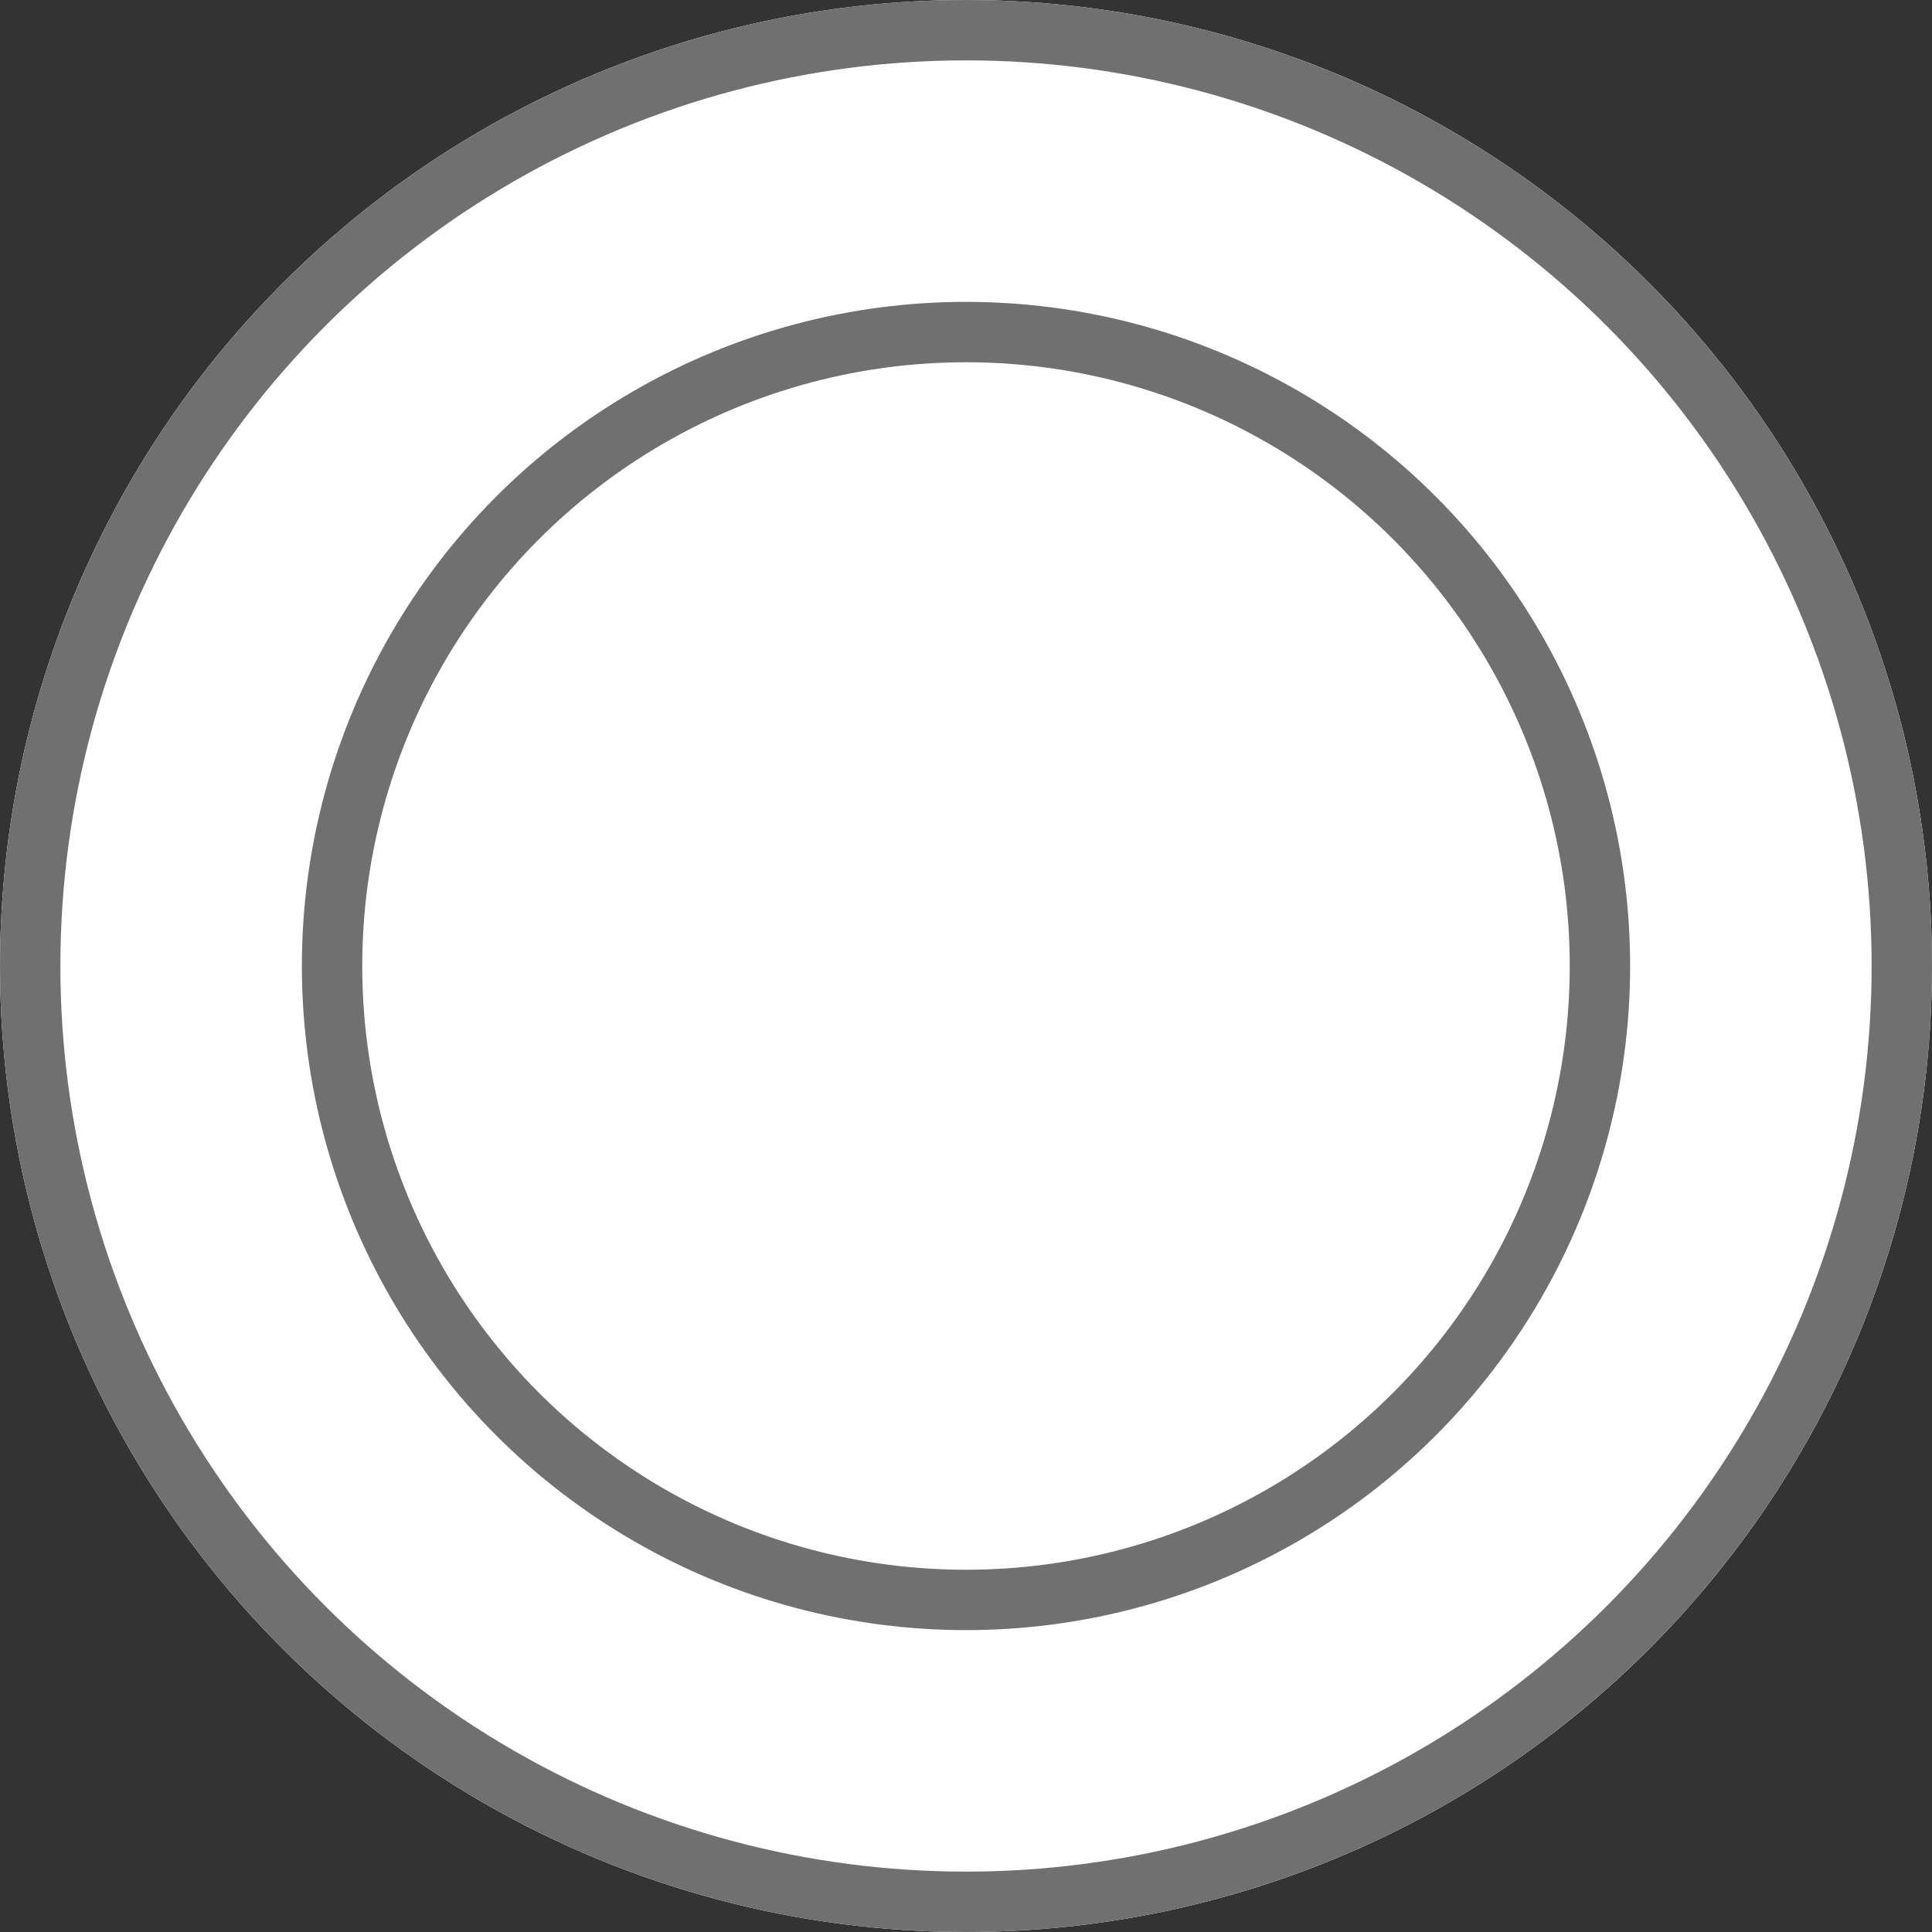
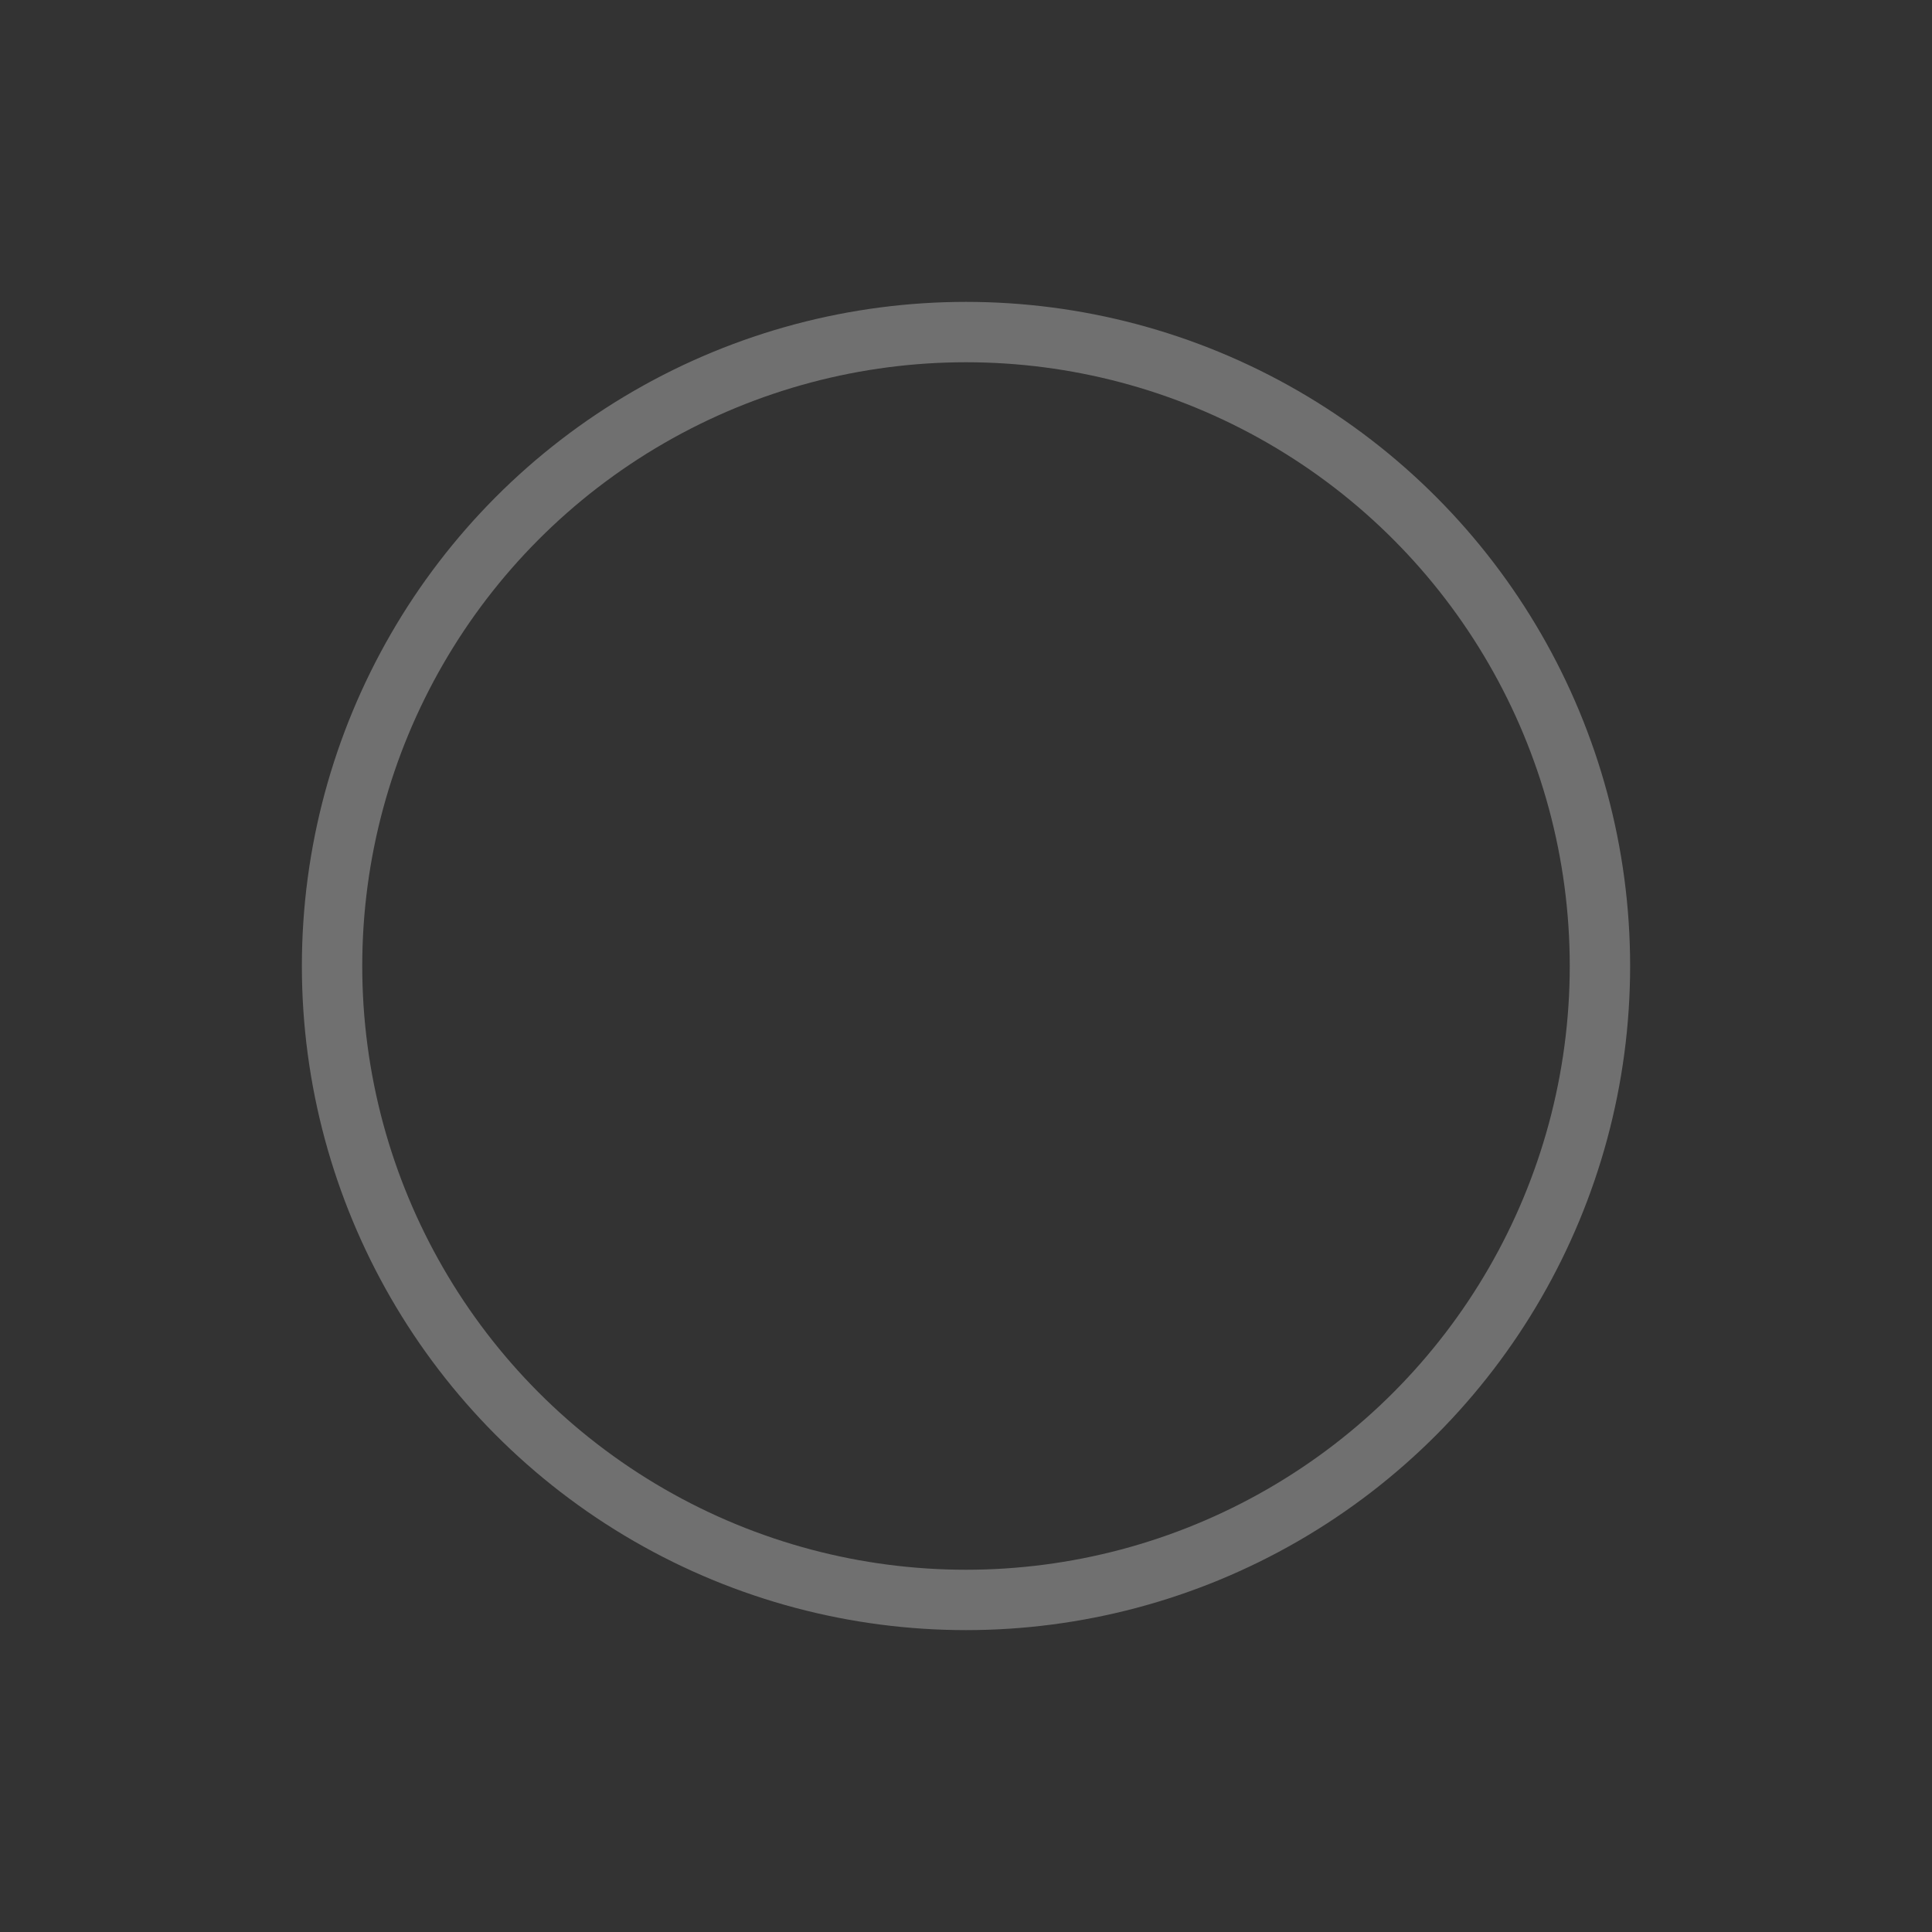
<svg xmlns="http://www.w3.org/2000/svg" width="32" height="32" viewBox="0 0 32 32">
  <rect x="0" y="0" width="32" height="32" fill="#333333" stroke="none" />
  <g id="_" data-name="◉" transform="translate(0.305 0.002)">
    <g id="楕円形_6445" data-name="楕円形 6445" transform="translate(-0.305 -0.002)" fill="#fff" stroke="#707070" stroke-width="1">
-       <circle cx="16" cy="16" r="16" stroke="none" />
-       <circle cx="16" cy="16" r="15.5" fill="none" />
-     </g>
+       </g>
    <g id="楕円形_6446" data-name="楕円形 6446" transform="translate(4.695 4.998)" fill="#fff" stroke="#707070" stroke-width="1">
-       <circle cx="11" cy="11" r="11" stroke="none" />
      <circle cx="11" cy="11" r="10.5" fill="none" />
    </g>
  </g>
</svg>